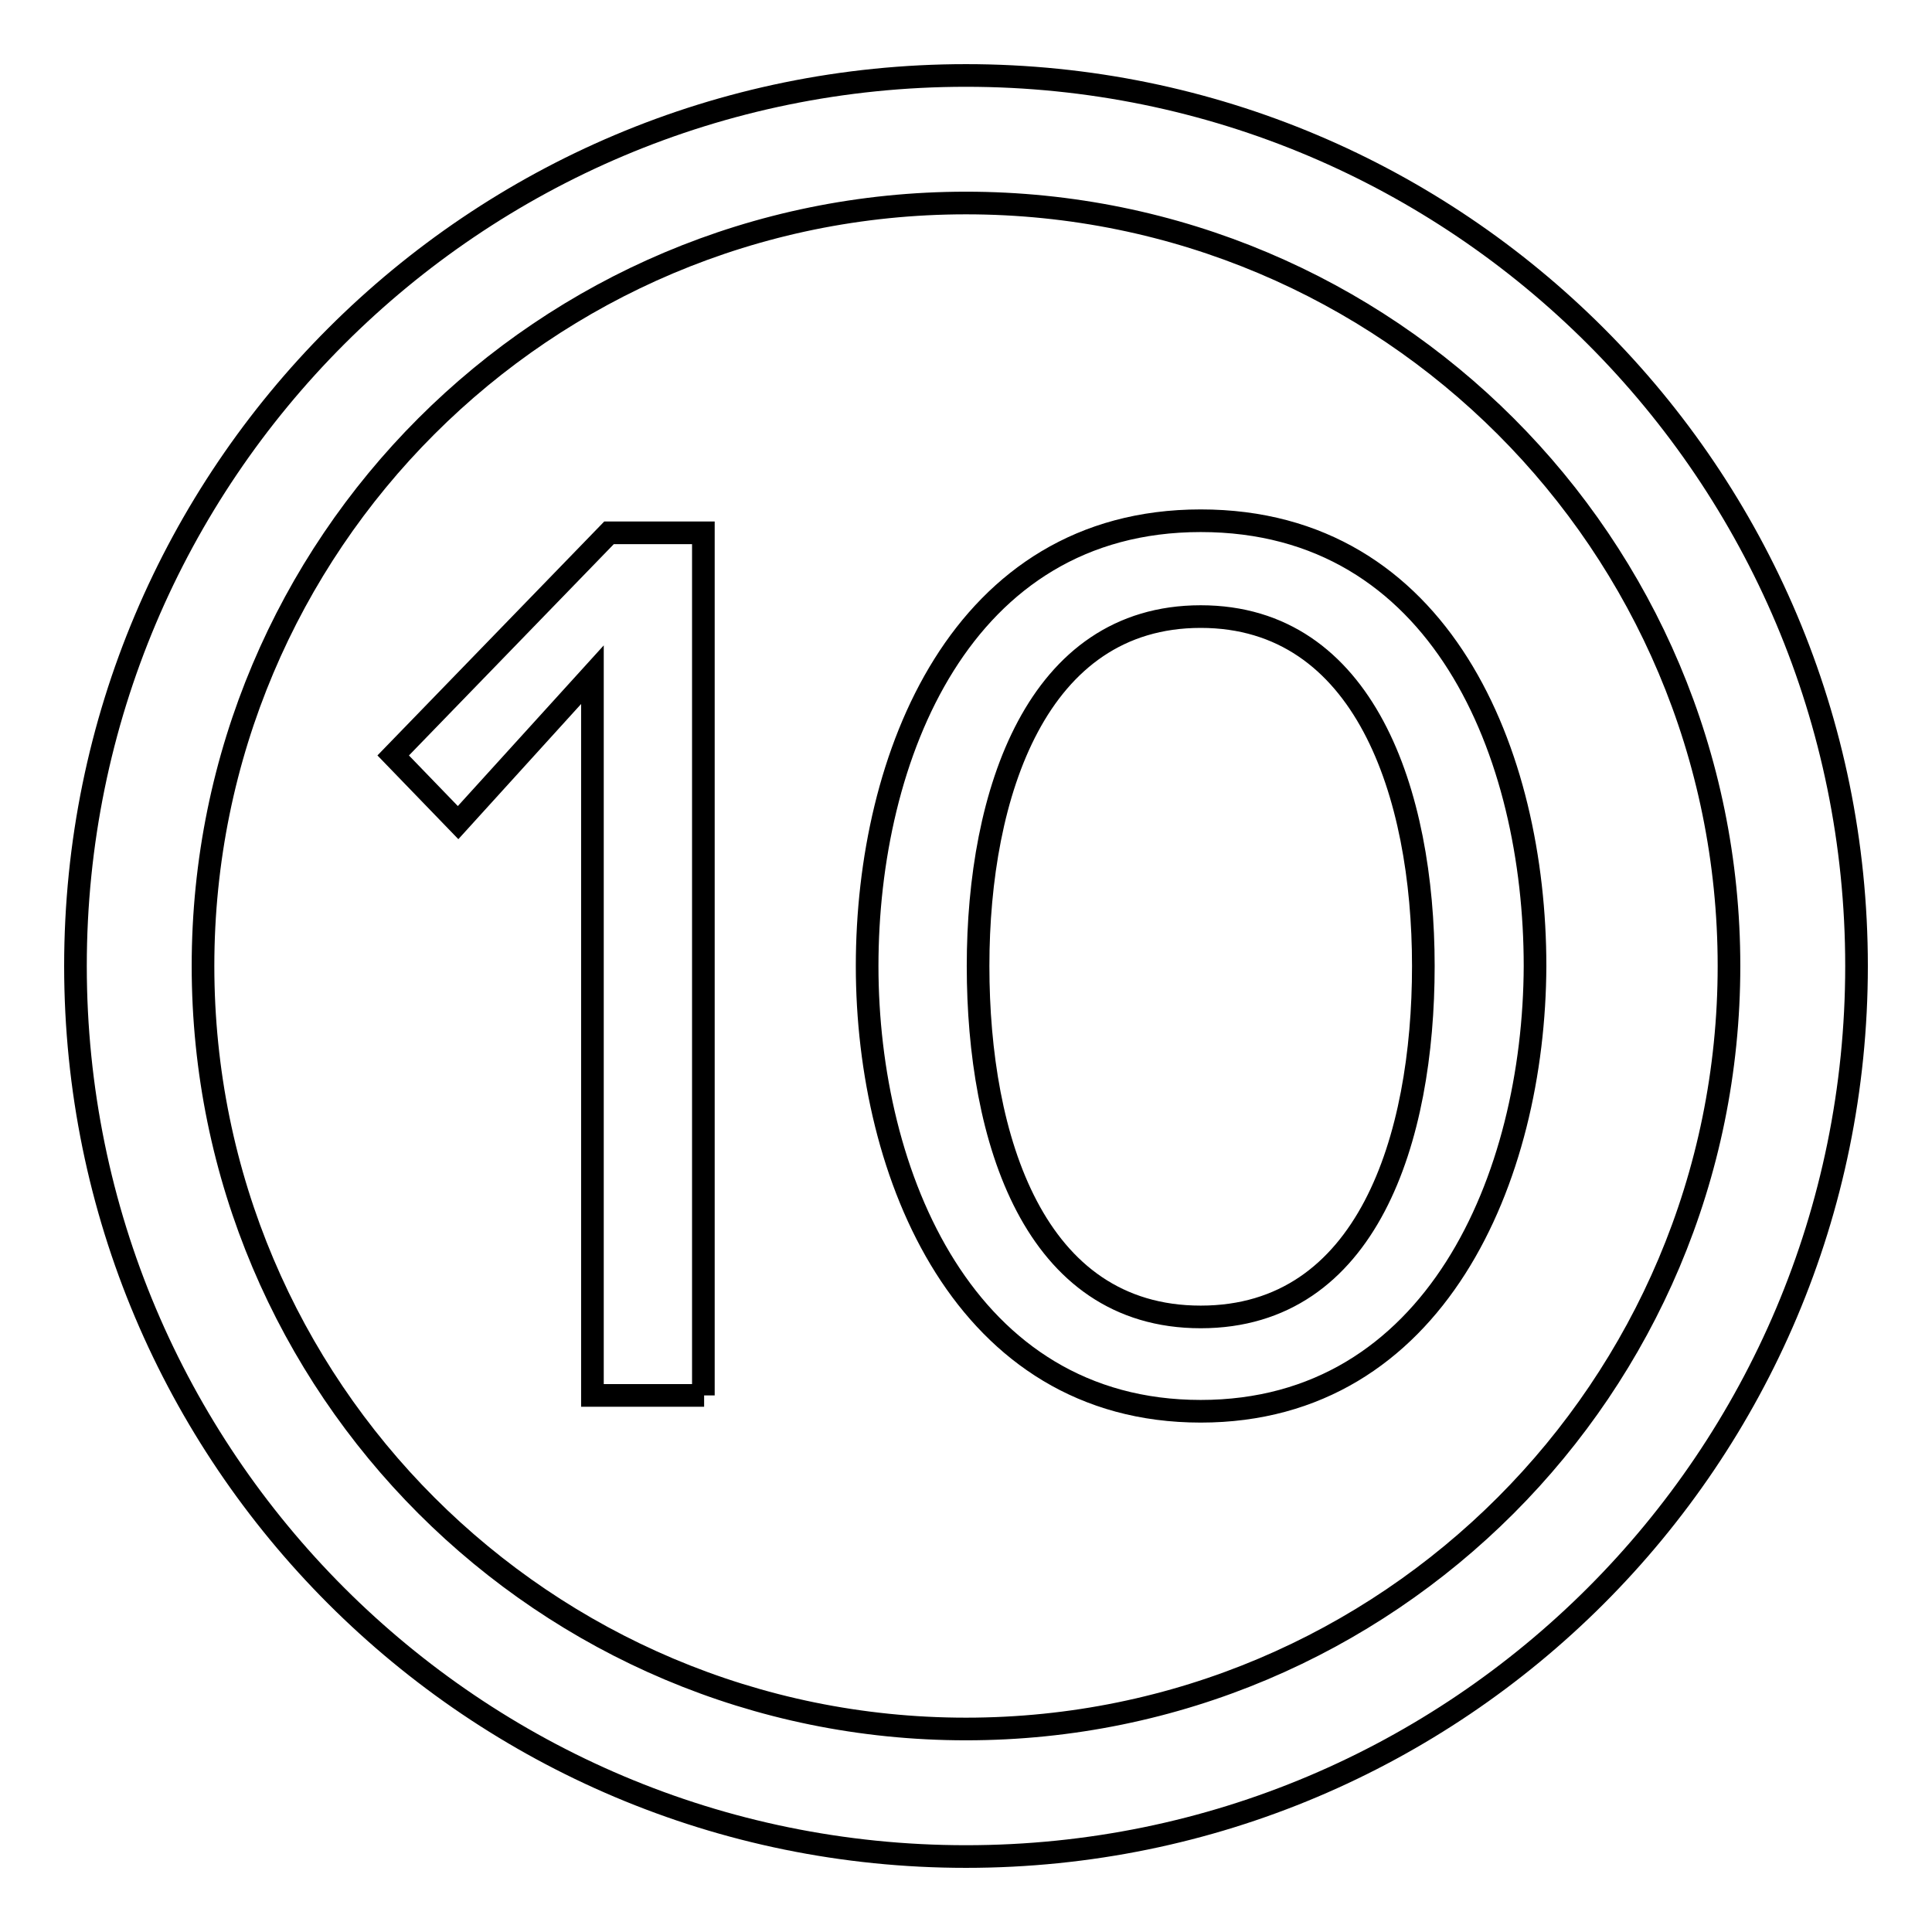
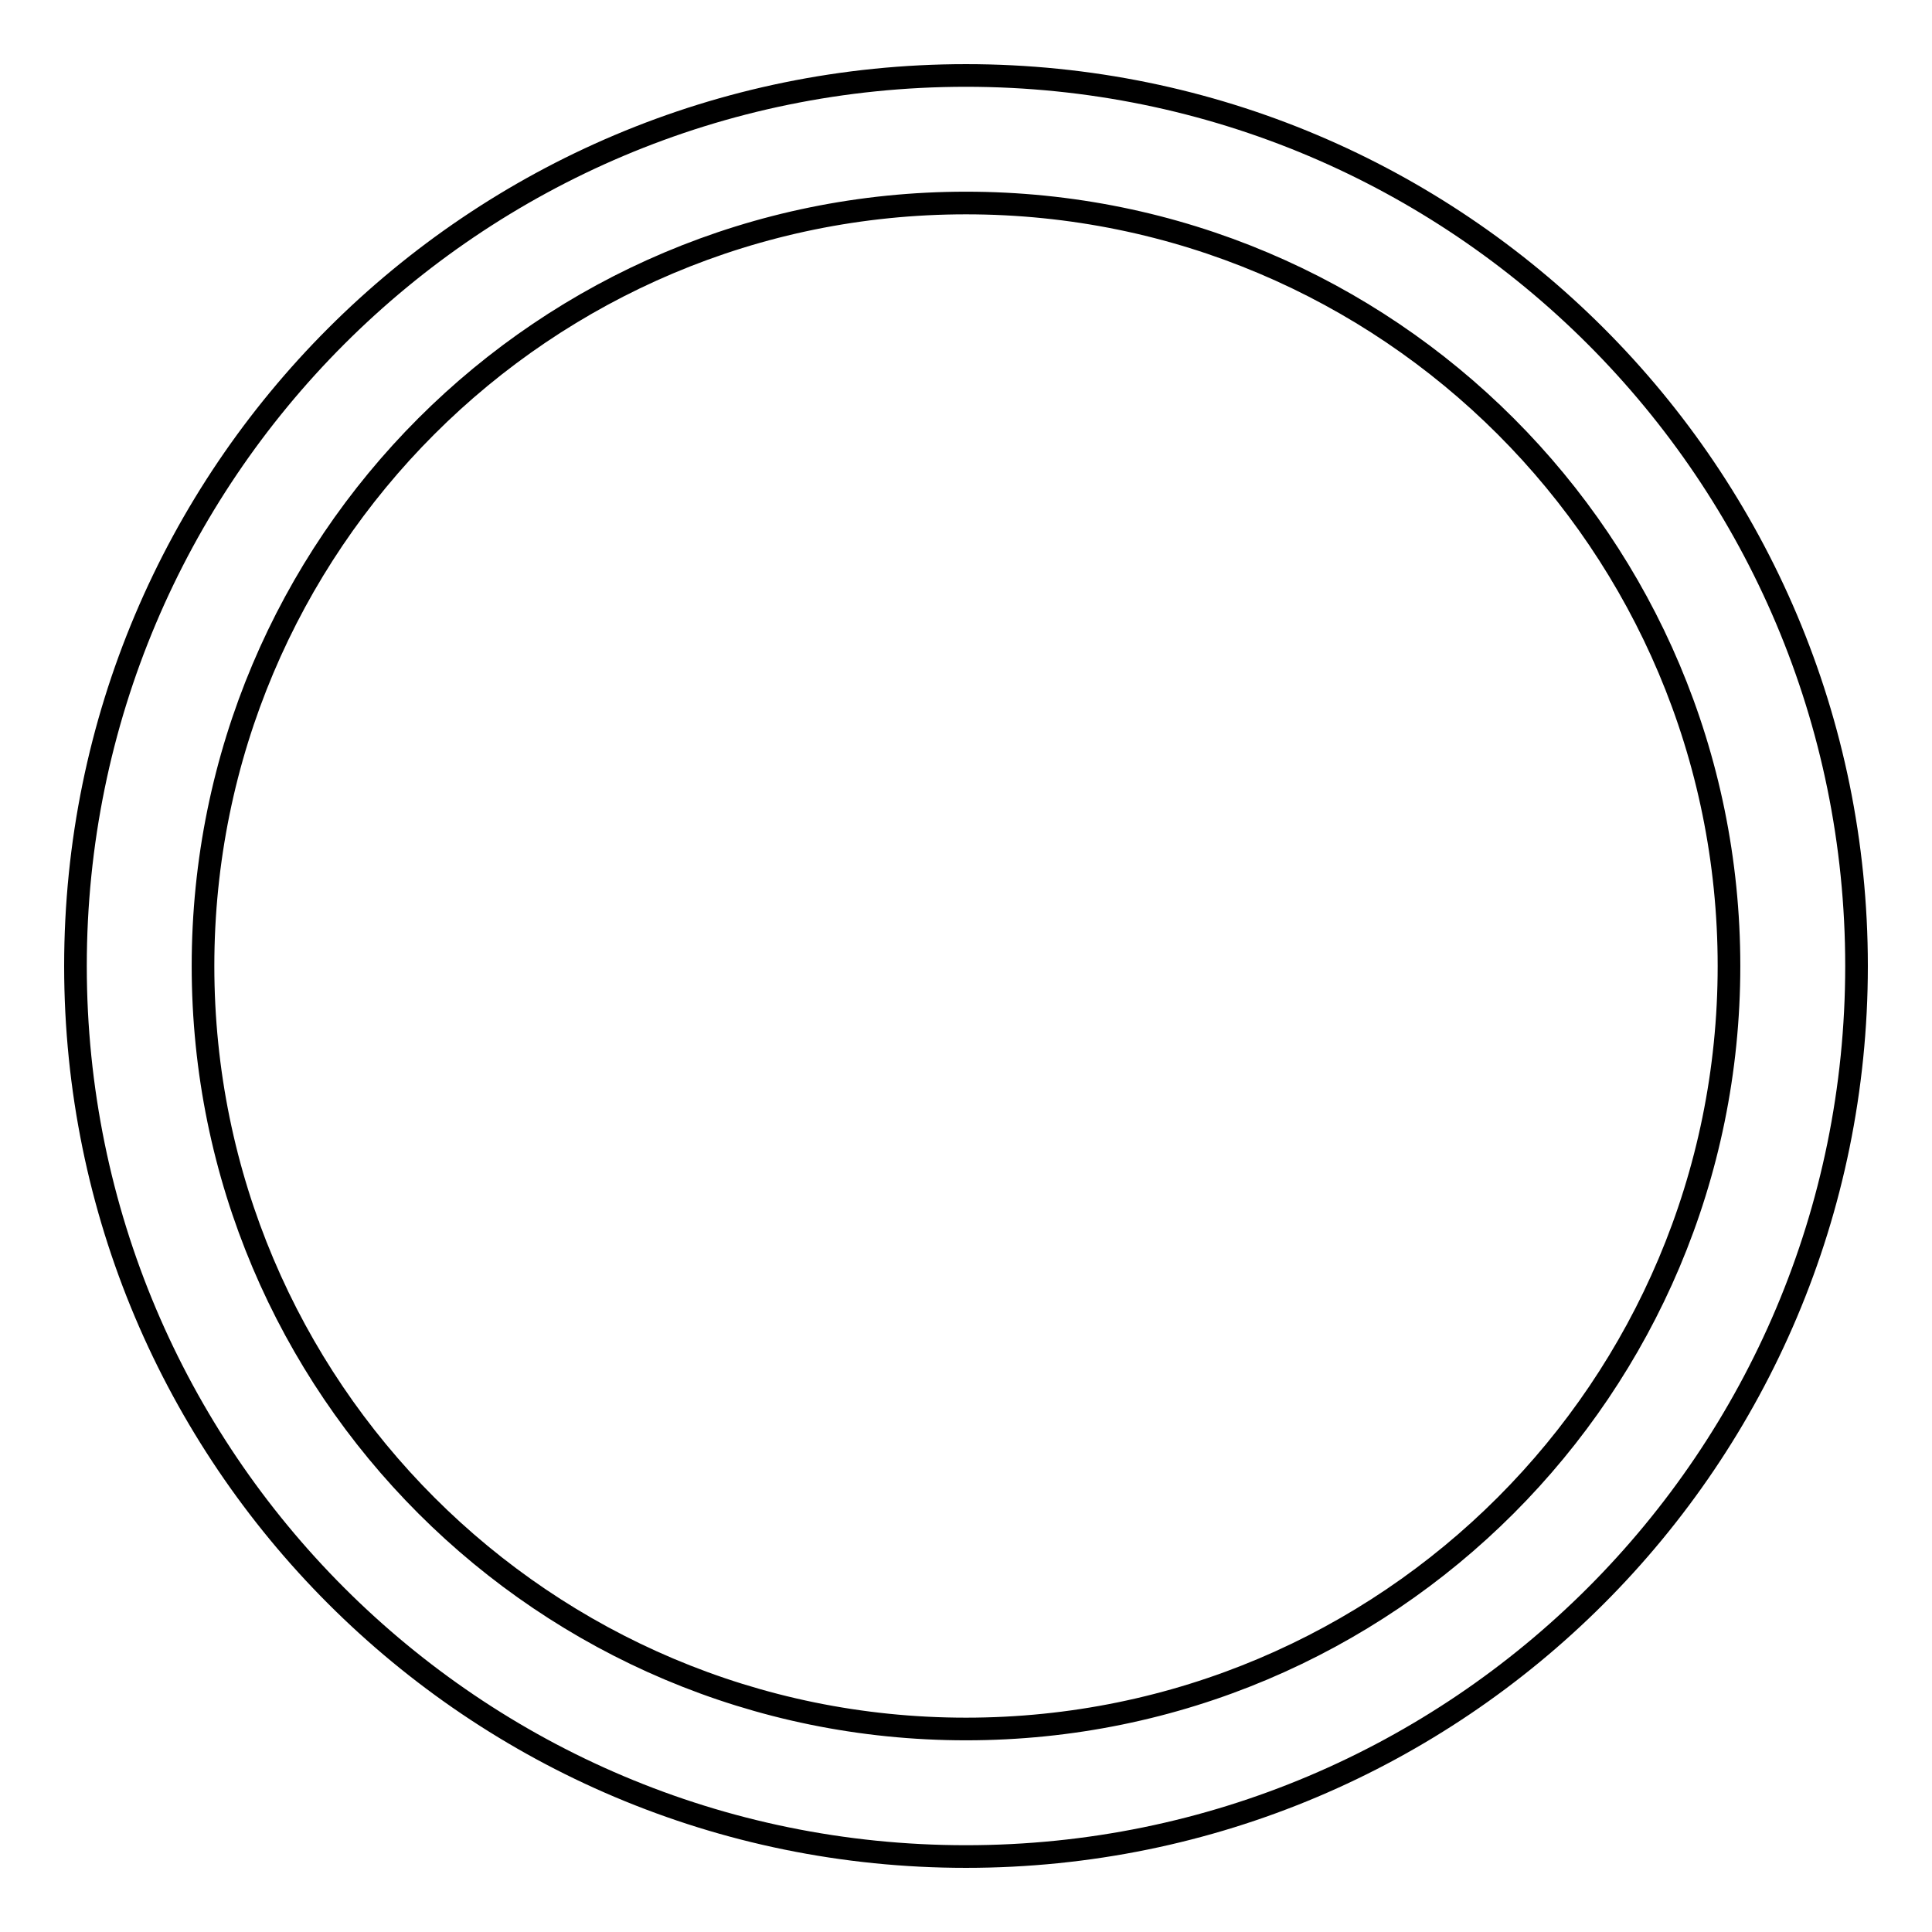
<svg xmlns="http://www.w3.org/2000/svg" version="1.1" x="0px" y="0px" viewBox="0 0 256 256" enable-background="new 0 0 256 256" xml:space="preserve">
  <g>
    <path stroke-width="3" fill-opacity="0" stroke="#000000" d="M128,10c65.2,0,118,52.8,118,118c0,65.2-52.8,118-118,118c-65.2,0-118-52.8-118-118C10,62.8,62.8,10,128,10 z M128,26.9C72.1,26.9,26.9,72.1,26.9,128c0,55.9,45.3,101.1,101.1,101.1c55.9,0,101.1-45.3,101.1-101.1 C229.1,72.1,183.9,26.9,128,26.9z" />
-     <path stroke-width="3" fill-opacity="0" stroke="#000000" d="M93.3,184.9H78.5V89.4L60.7,109l-8.6-8.9l28.6-29.5h12.5V184.9L93.3,184.9z M159.1,187 c-31.3,0-44.2-31.3-44.2-59c0-27.7,12.4-59,44.2-59c31.9,0,44.3,31,44.3,59C203.3,156,190.2,187,159.1,187z M159.1,81.7 c-21.7,0-29.5,23.4-29.5,46.3c0,22.9,7.4,46.5,29.5,46.5s29.5-23.6,29.5-46.5C188.6,105.1,180.8,81.7,159.1,81.7z" />
  </g>
</svg>